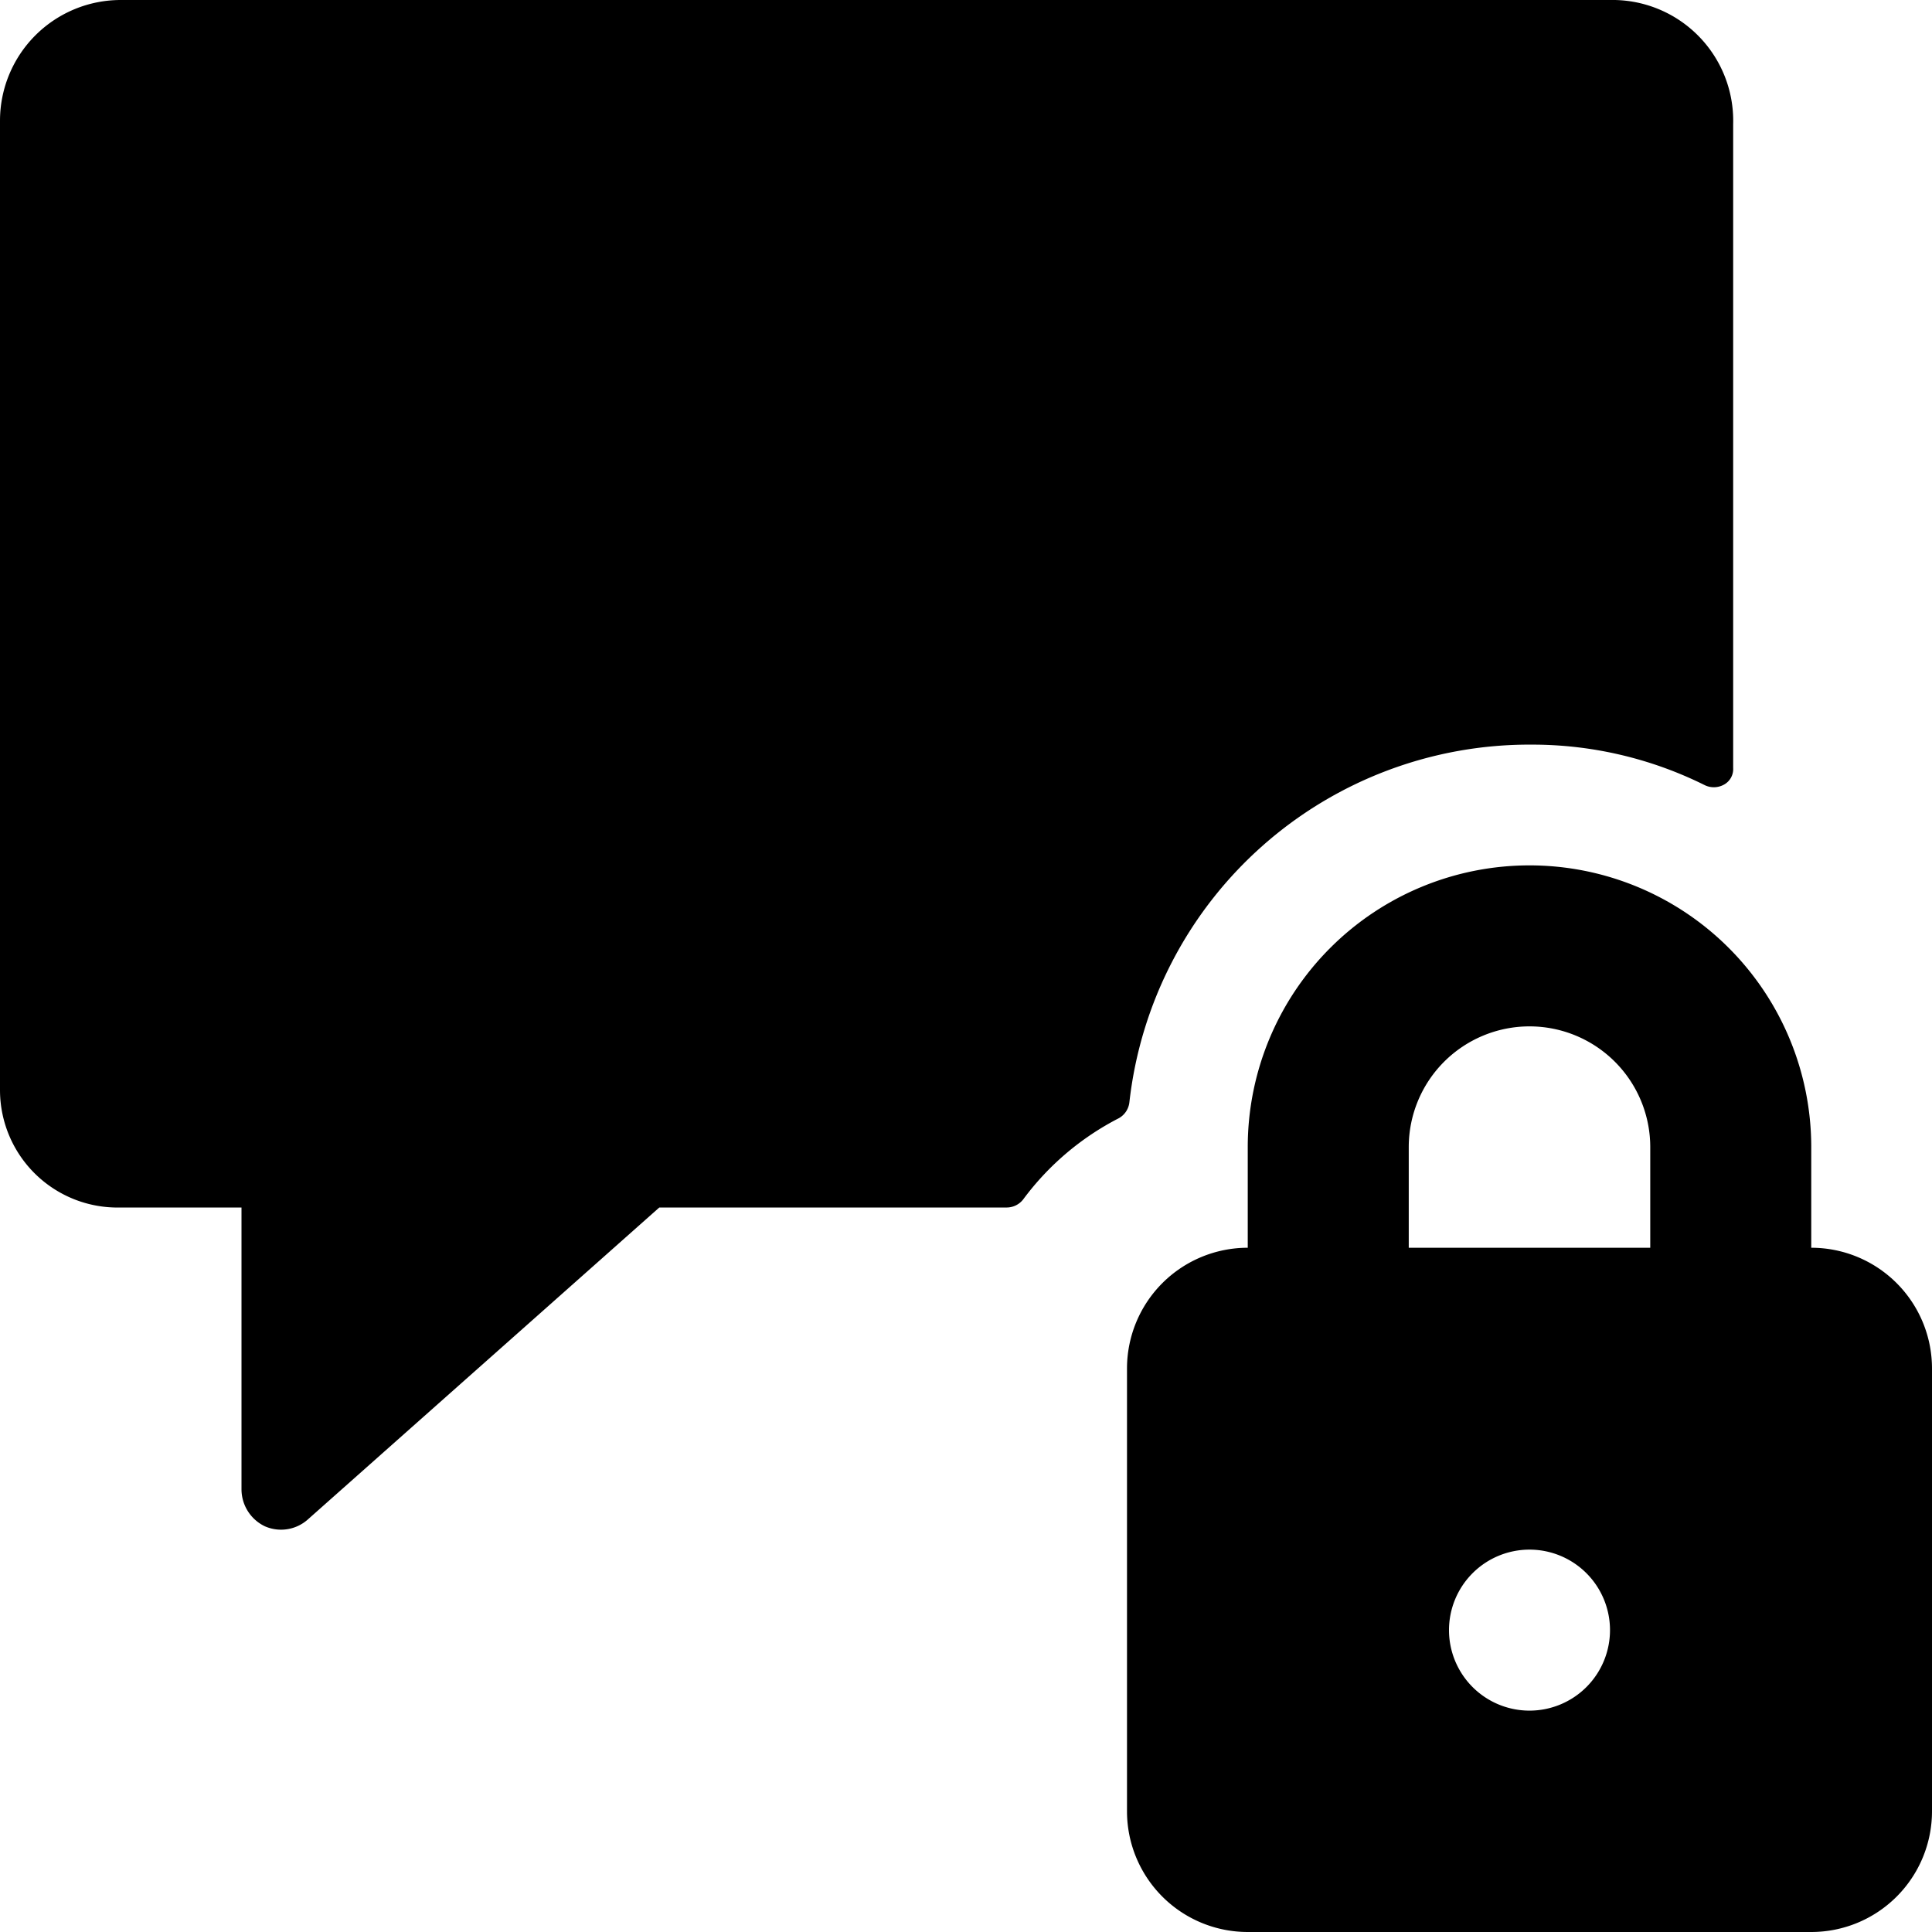
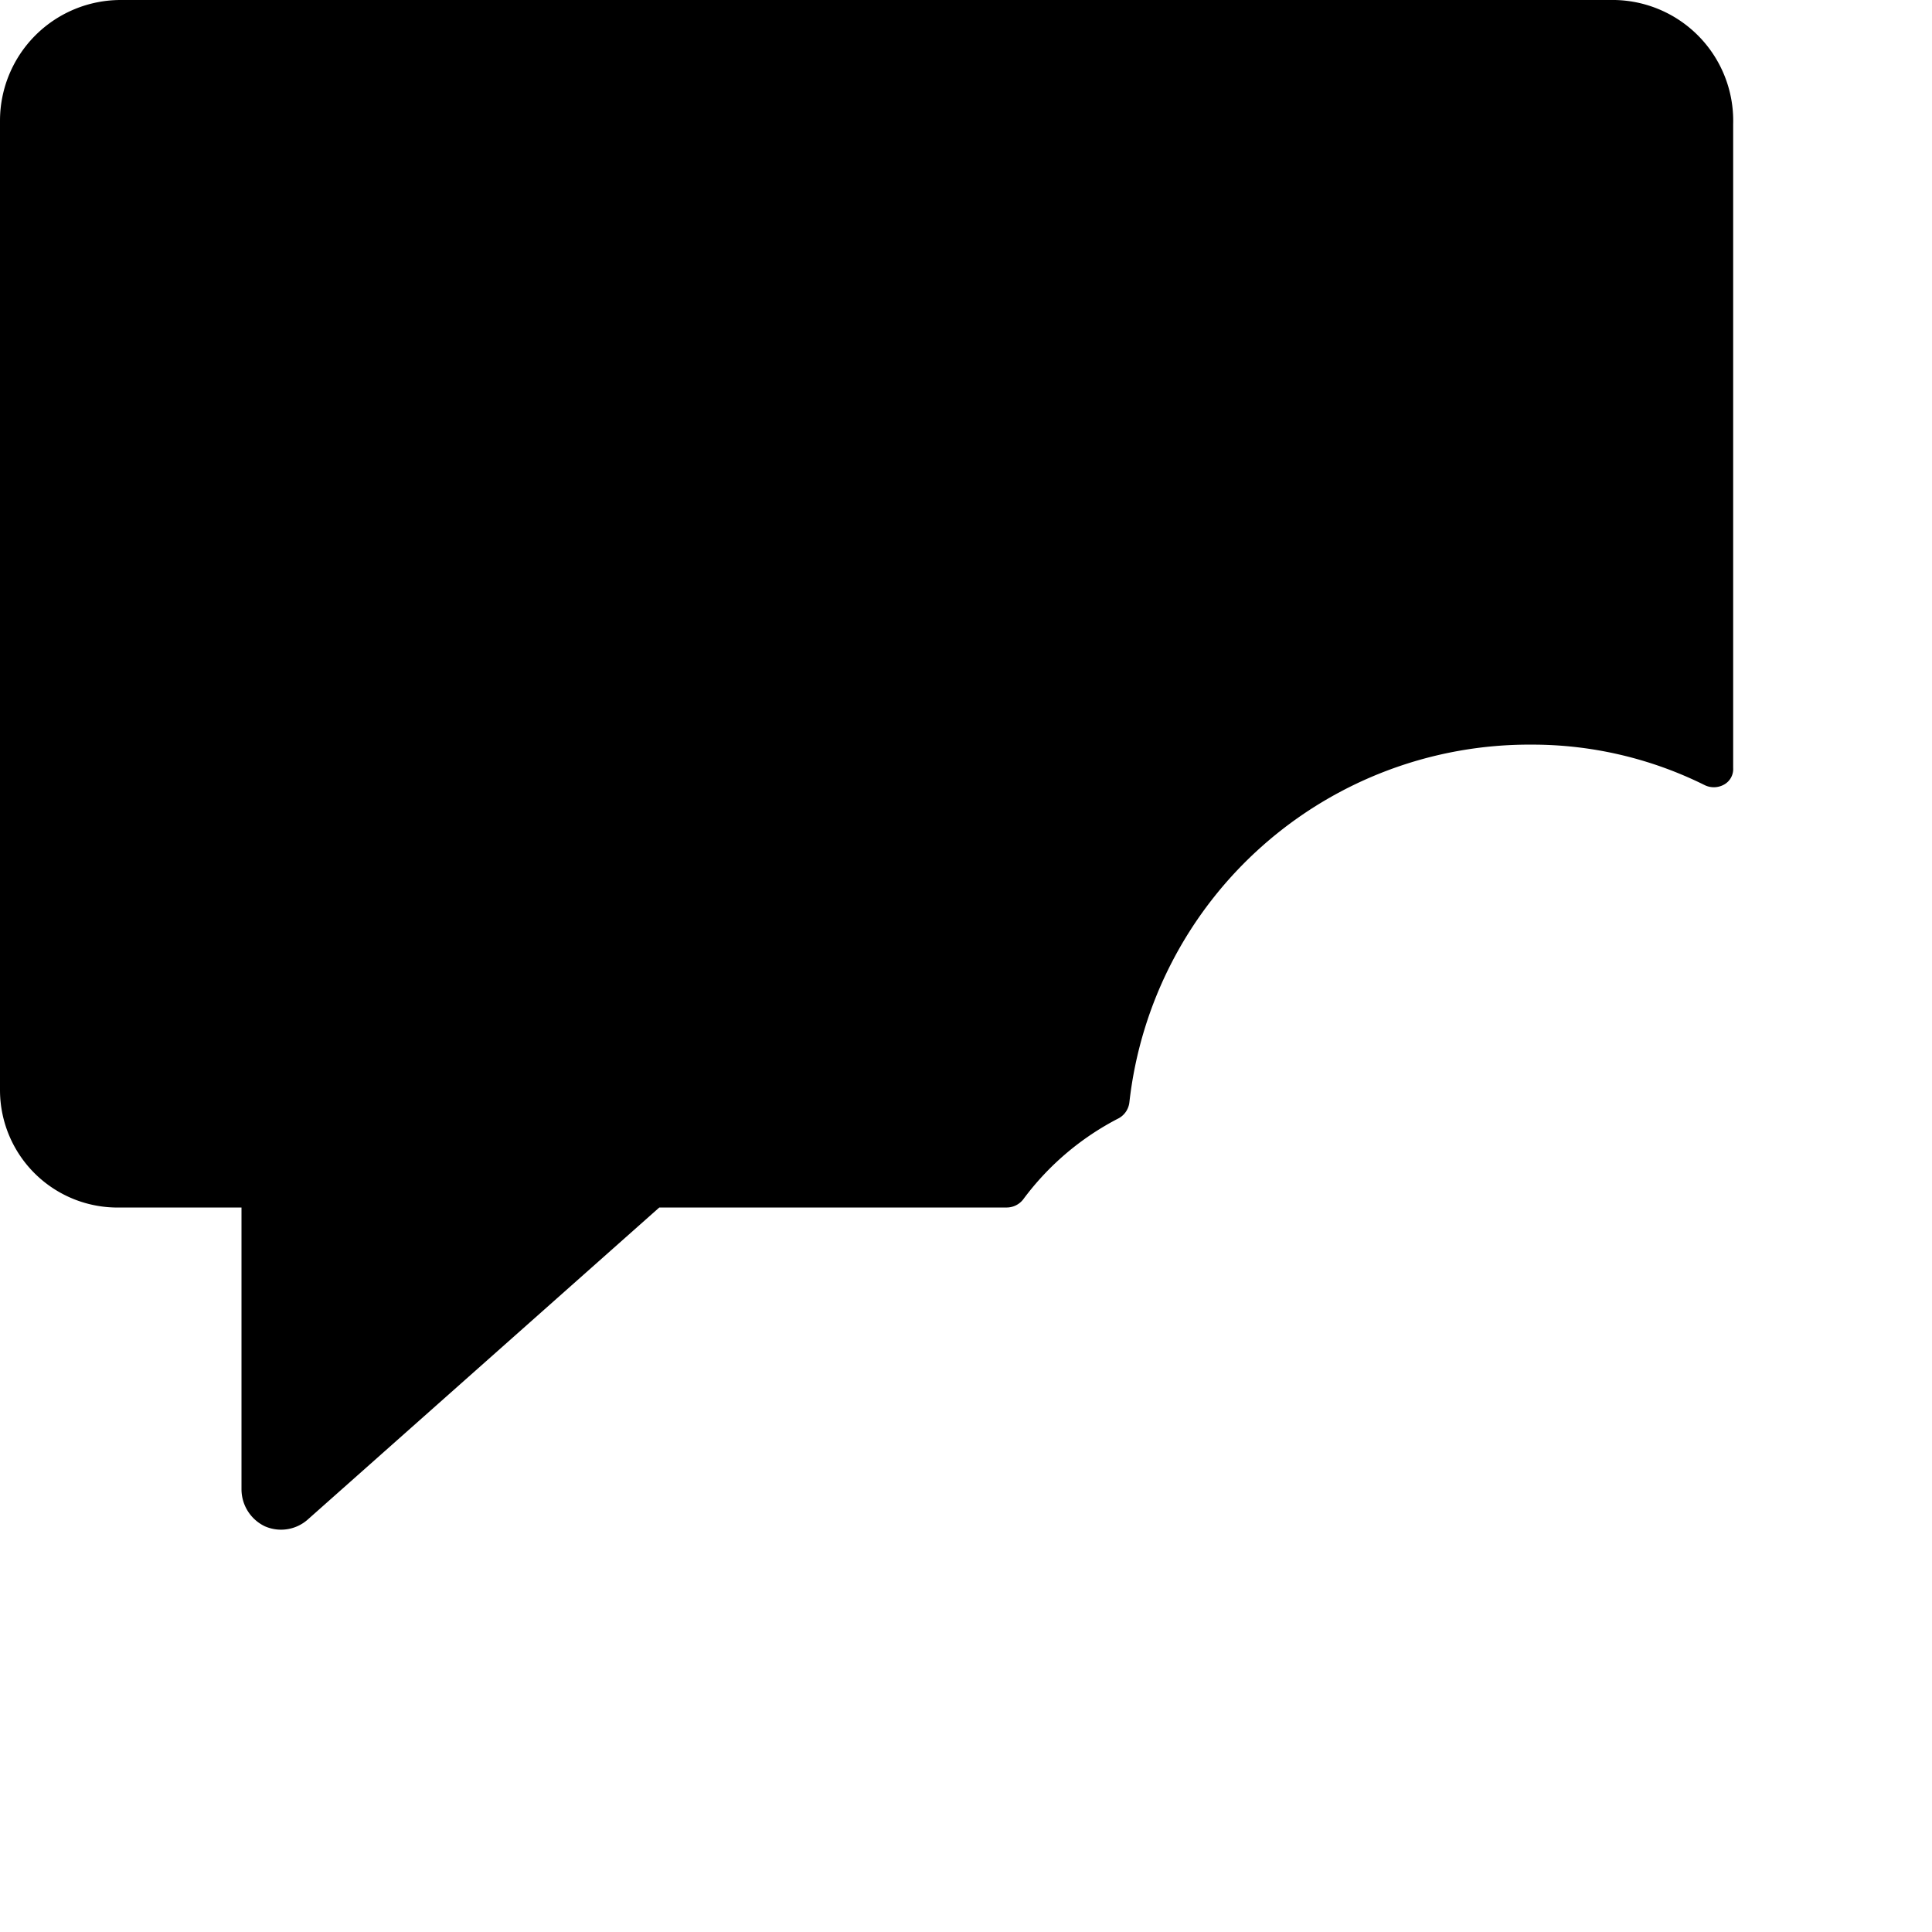
<svg xmlns="http://www.w3.org/2000/svg" viewBox="0 0 24 24">
  <g>
    <path d="M13.9 13.89a0.26 0.26 0 0 0 0.13 -0.2 5 5 0 0 1 5 -4.44 4.81 4.81 0 0 1 2.14 0.5 0.26 0.26 0 0 0 0.24 0 0.22 0.22 0 0 0 0.12 -0.21v-8A1.5 1.5 0 0 0 20 0H1.5A1.5 1.5 0 0 0 0 1.5v12.05A1.46 1.46 0 0 0 1.5 15H3v3.5a0.51 0.51 0 0 0 0.29 0.46 0.5 0.5 0 0 0 0.54 -0.09L8.19 15h4.32a0.26 0.26 0 0 0 0.2 -0.1 3.42 3.42 0 0 1 1.19 -1.01Z" fill="#000000" stroke-width="1" />
-     <path d="M22.5 15.5v-1.25a3.5 3.5 0 0 0 -7 0v1.25A1.5 1.5 0 0 0 14 17v5.5a1.5 1.5 0 0 0 1.5 1.5h7a1.5 1.5 0 0 0 1.5 -1.5V17a1.5 1.5 0 0 0 -1.5 -1.5ZM19 12.75a1.5 1.5 0 0 1 1.5 1.5v1.25h-3v-1.25a1.5 1.5 0 0 1 1.5 -1.5Zm1 7.5a1 1 0 1 1 -1 -1 1 1 0 0 1 1 1Z" fill="#000000" stroke-width="1" />
  </g>
</svg>